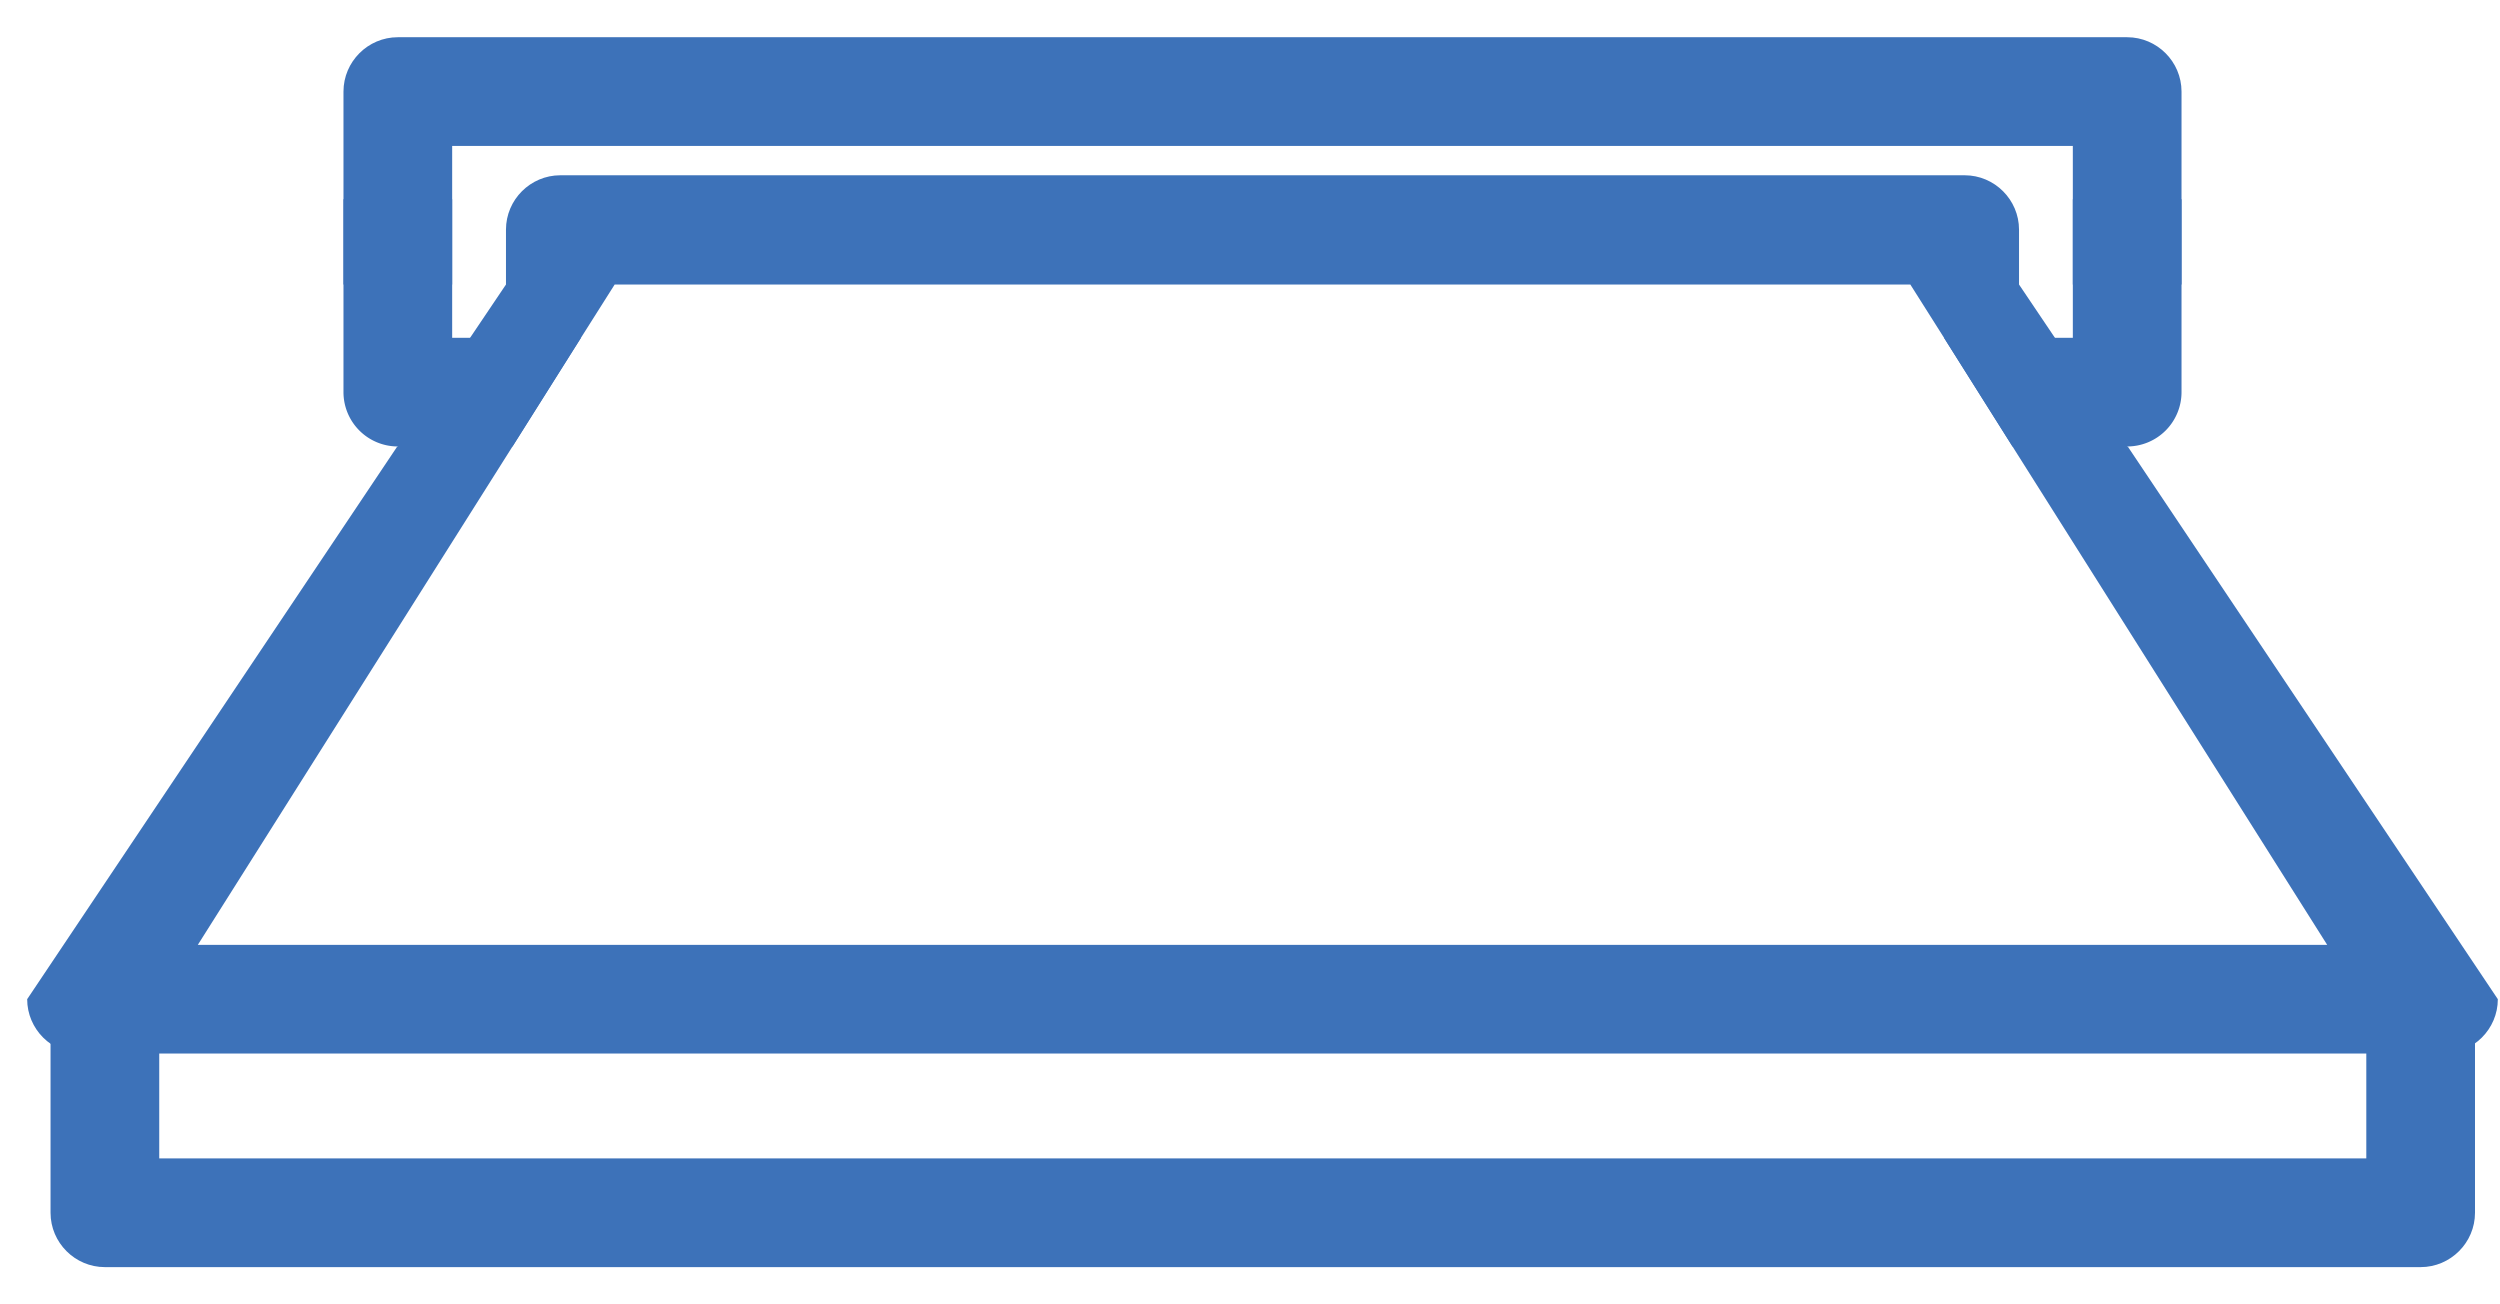
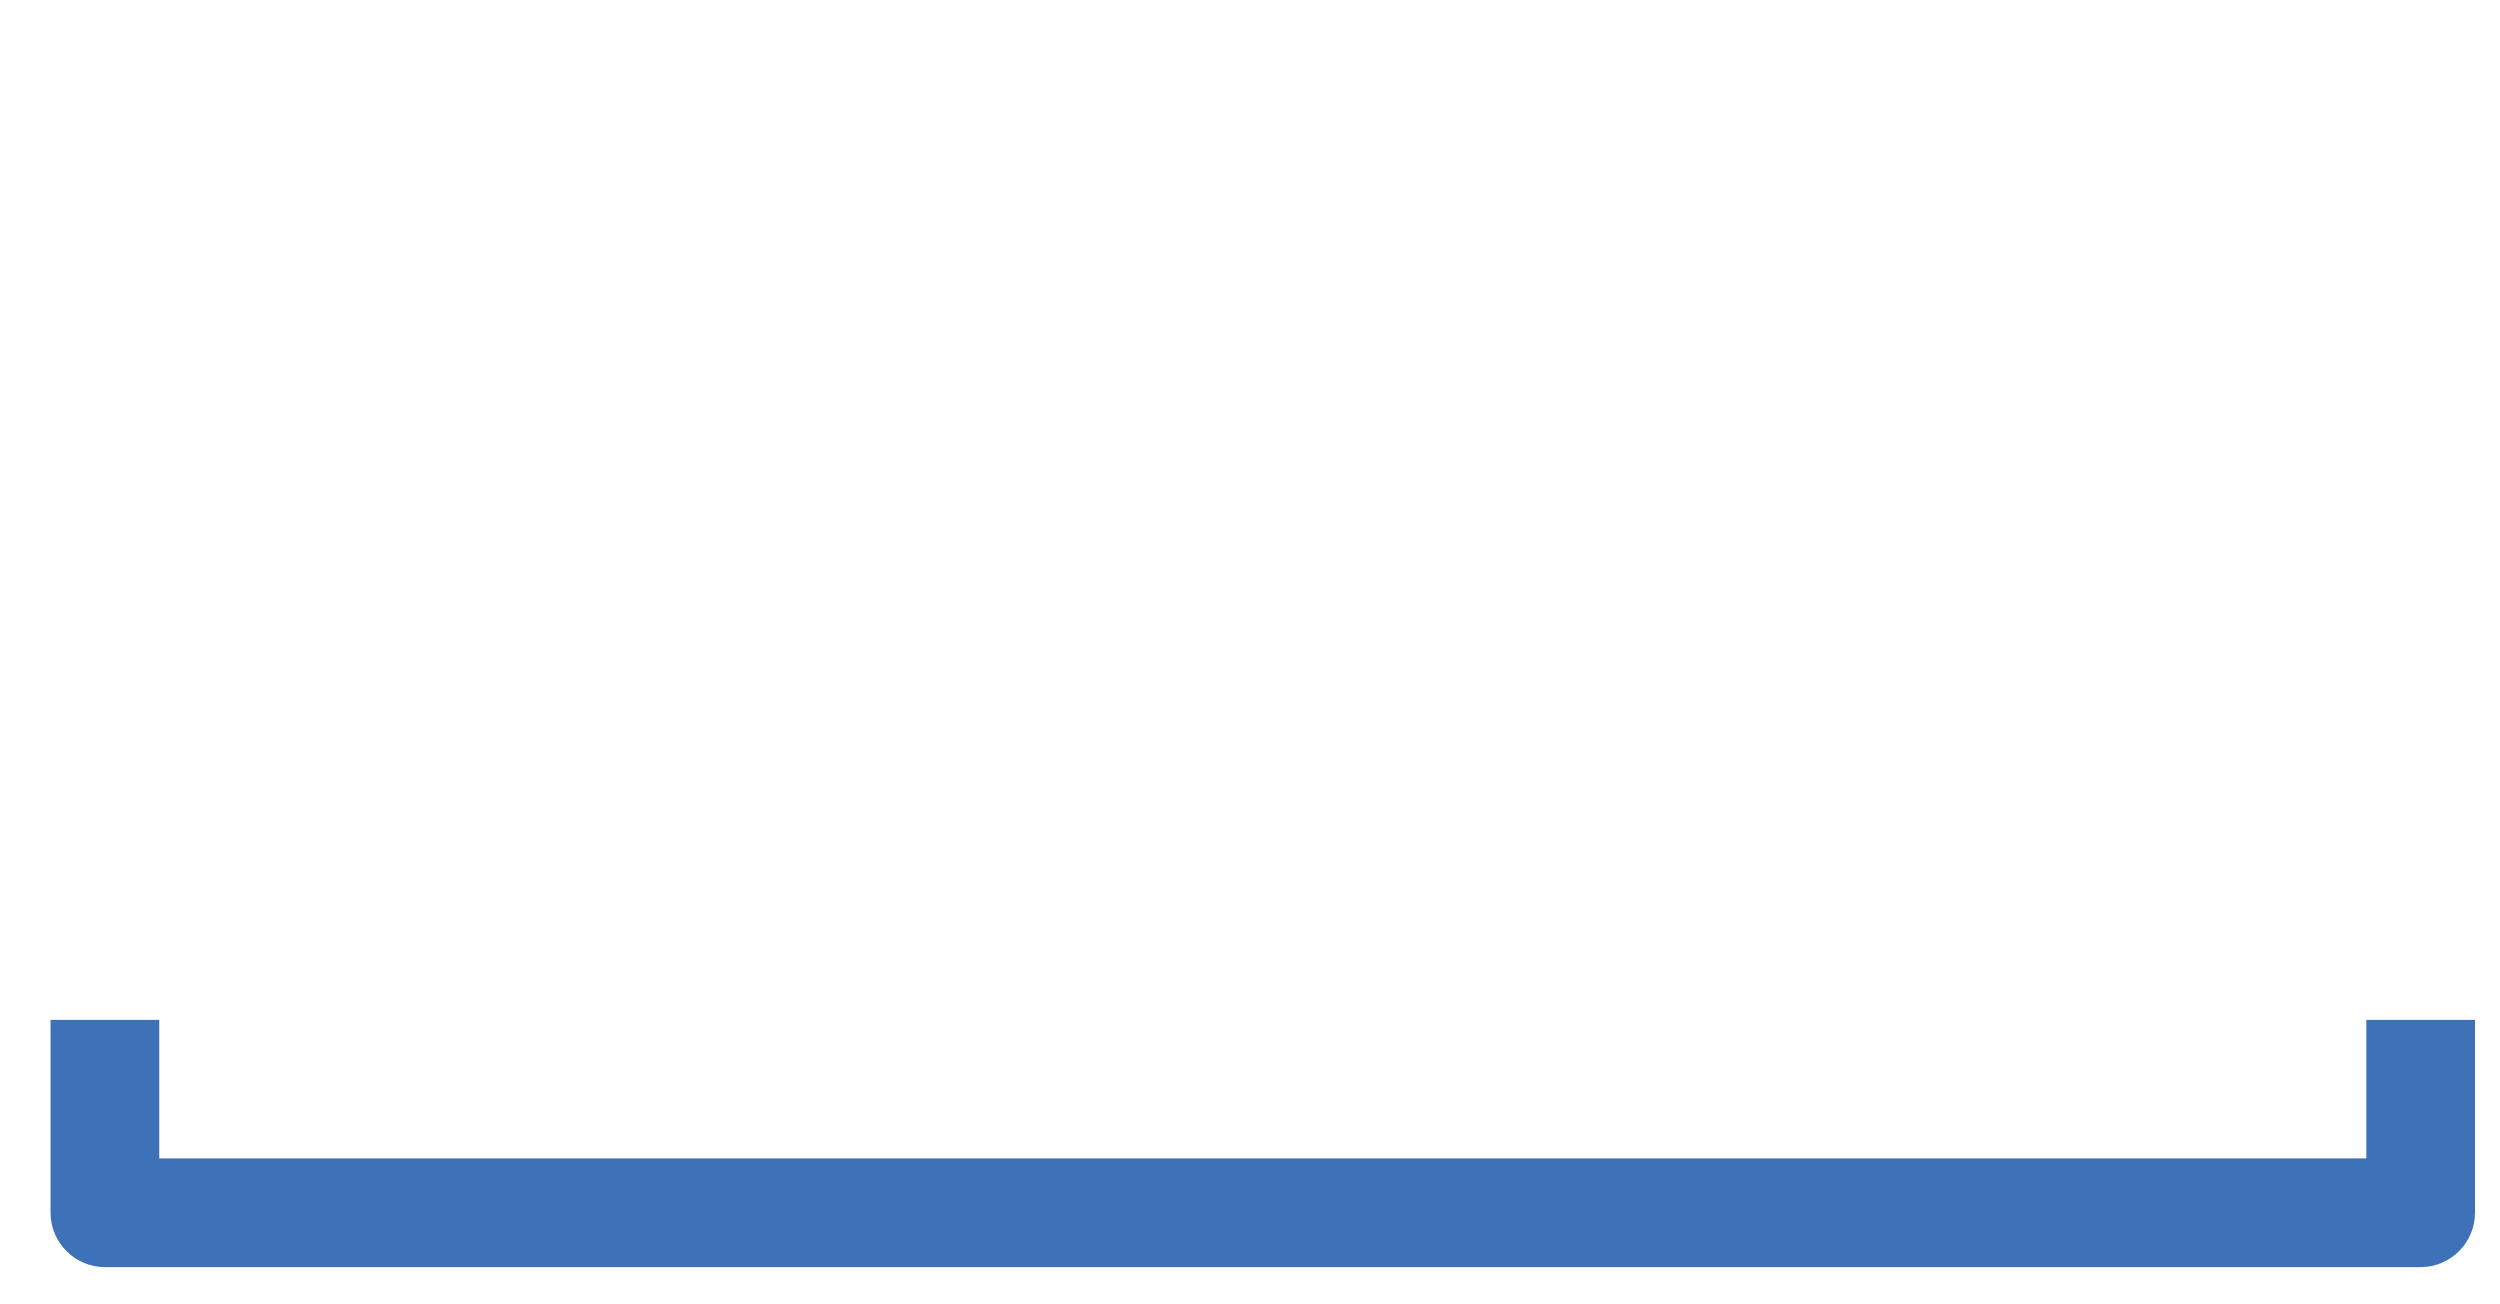
<svg xmlns="http://www.w3.org/2000/svg" width="46" height="24" fill="none">
  <g clip-path="url(#a)" fill="#3D72B9">
-     <path d="m10.69 6.215-1.26 2H7.31a1 1 0 0 1-.99-1v-3.55h2v2.55h2.37ZM40.14 3.665v3.55a1 1 0 0 1-.99 1h-2.12l-1.26-2h2.37v-2.55h2Z" />
-     <path d="M40.14 5.235v-3.55c0-.55-.45-1-1-1H7.32c-.55 0-1 .45-1 1v3.55h2v-2.55h29.82v2.55h2Z" />
-     <path d="M37.15 5.235v-1.01c0-.55-.45-1-1-1H10.31c-.55 0-1 .45-1 1v1.01h27.84ZM45.96 18.385c0 .55-.45 1-1 1H1.5c-.55 0-1-.45-1-1l6.81-10.17h.01l1.33-2 .66-.98h2l-.62.98-1.26 2-5.79 9.17h39.18l-5.79-9.17-1.26-2-.62-.98h2l.66.98 1.33 2h.01l6.81 10.17Z" />
    <path d="M.93 18.765v3.55c0 .55.45 1 1 1h42.61c.55 0 1-.45 1-1v-3.55h-2v2.55H2.93v-2.55h-2Z" />
  </g>
  <defs>
    <clipPath id="a">
      <path fill="#fff" transform="translate(.5 .685)" d="M0 0h45.46v22.63H0z" />
    </clipPath>
  </defs>
</svg>